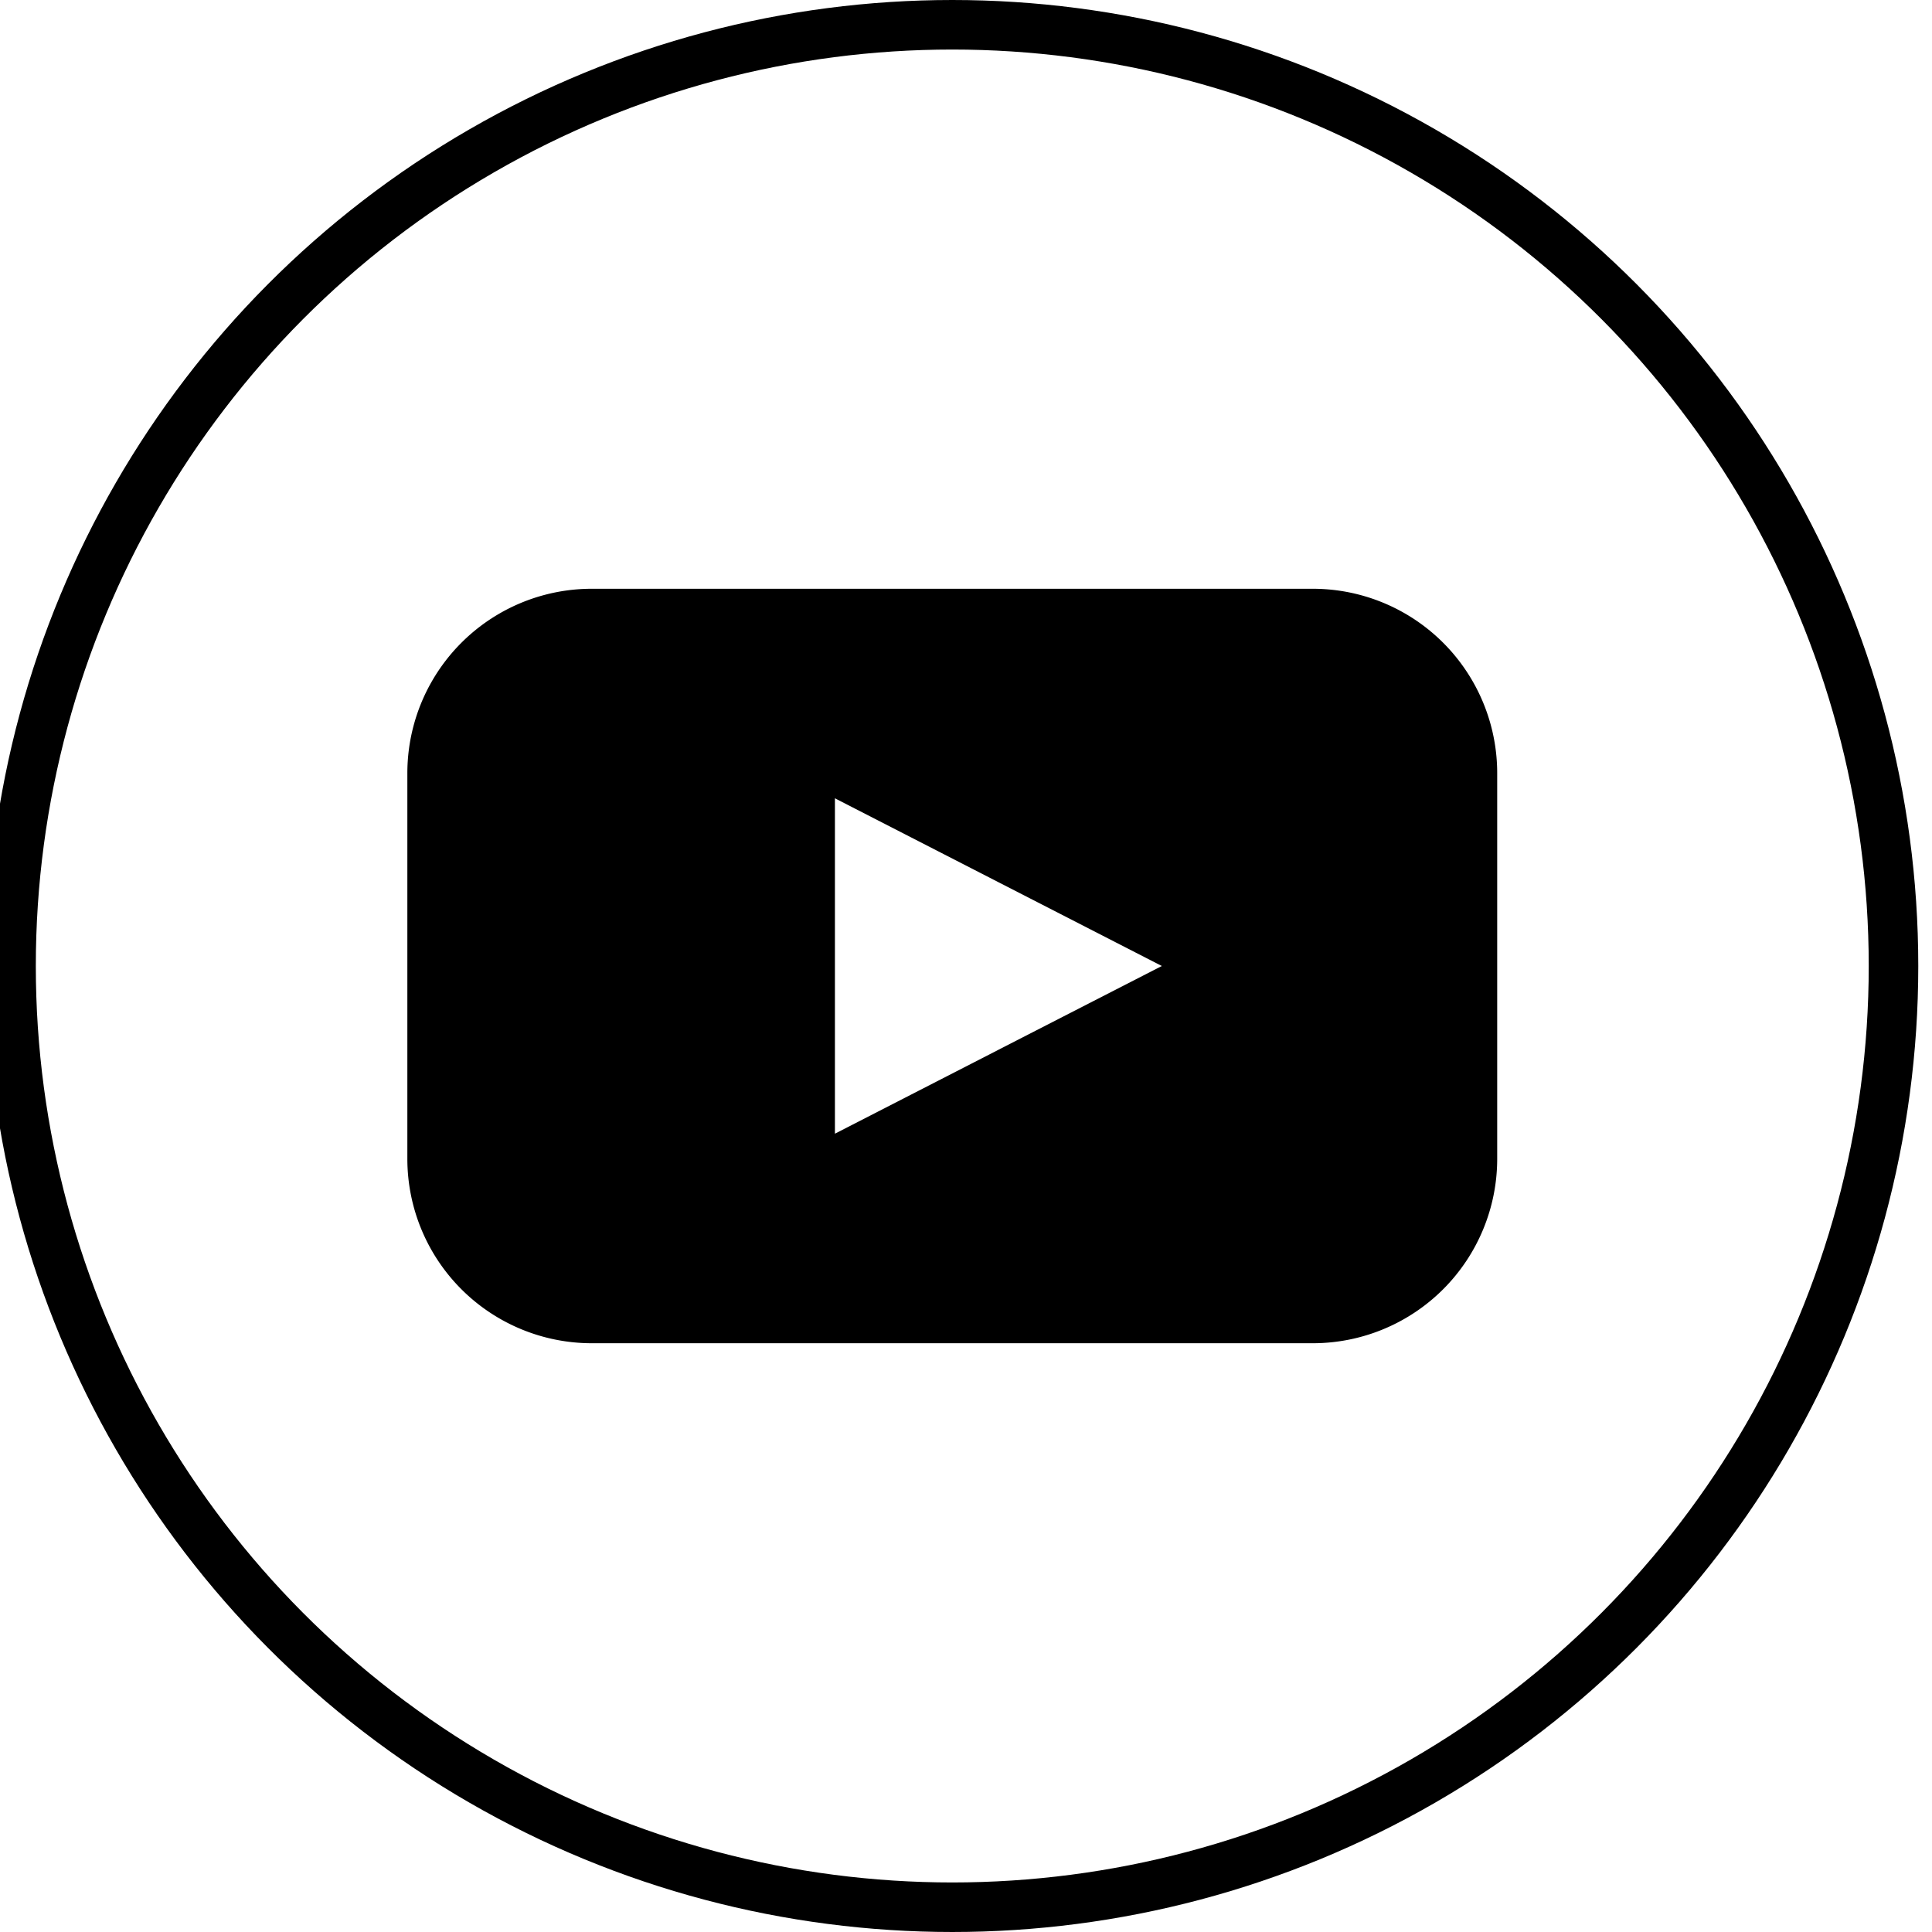
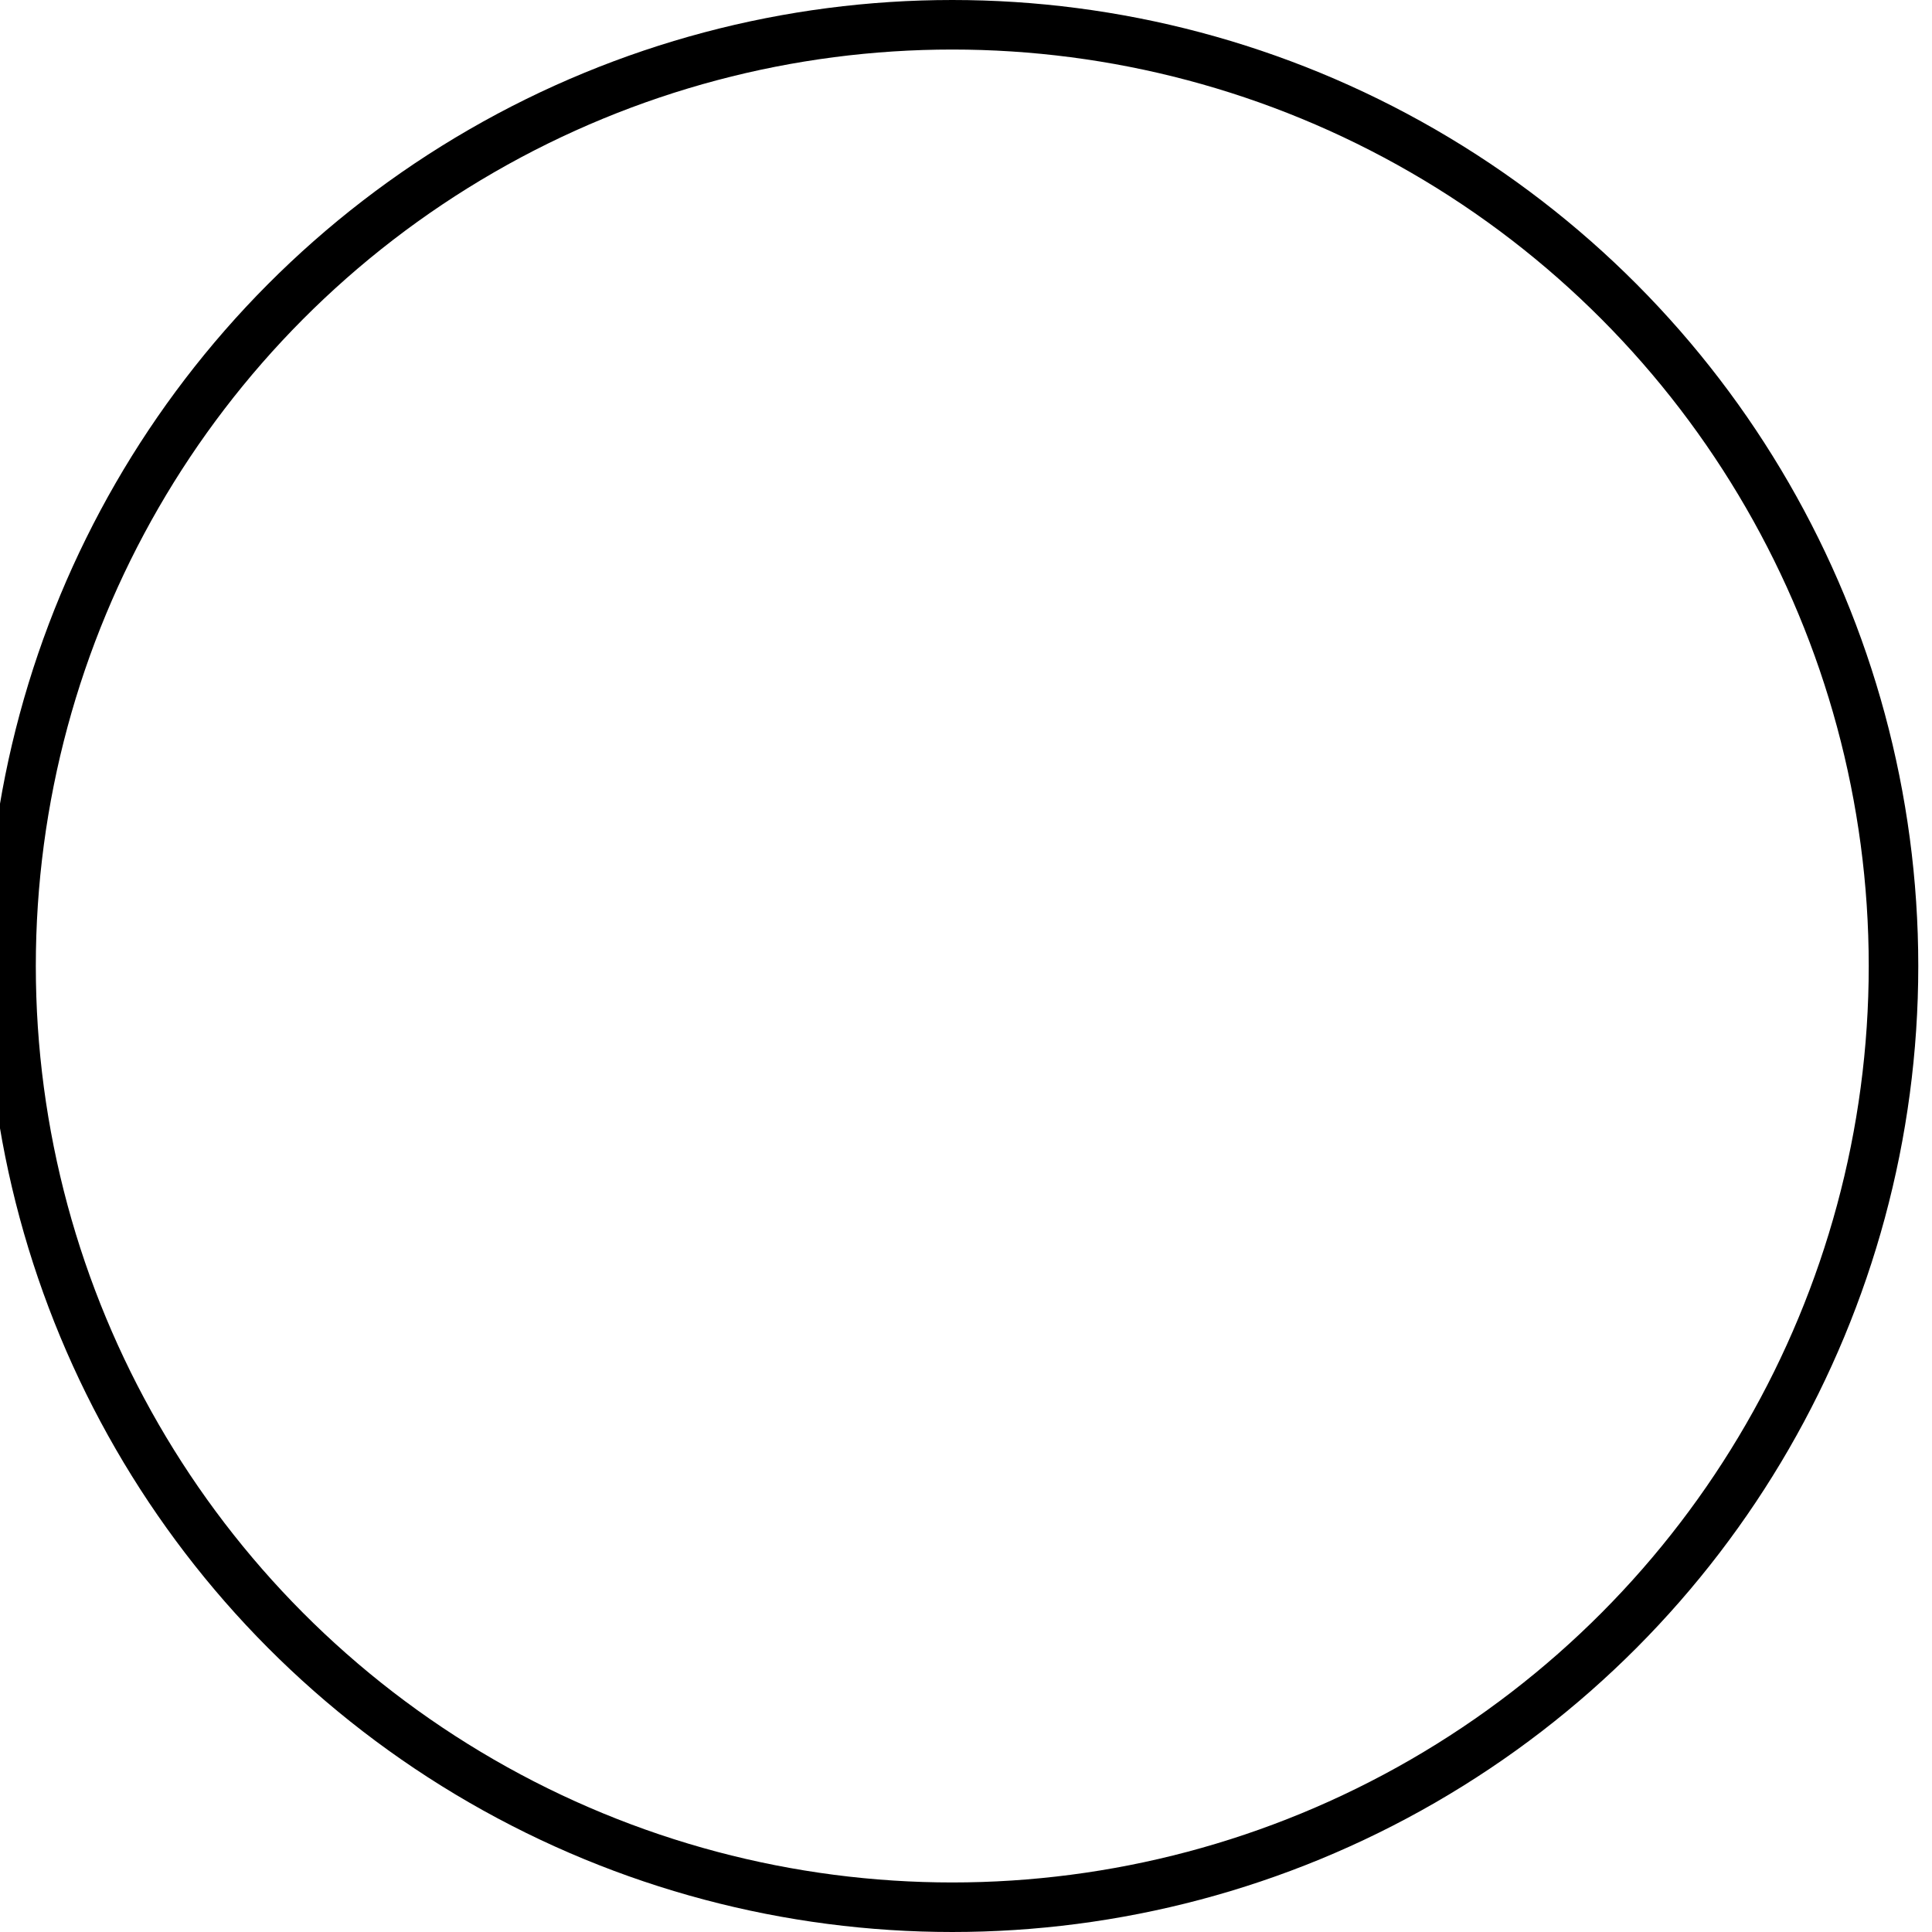
<svg xmlns="http://www.w3.org/2000/svg" width="39" height="39" viewBox="0 0 39 39">
  <g transform="translate(.223 .5)" fill="none" fill-rule="evenodd">
    <circle stroke="#000" cx="19" cy="19" r="19" />
-     <path d="M26.277 11.385H11.723A3.723 3.723 0 0 0 8 15.108v7.784a3.723 3.723 0 0 0 3.723 3.723h14.554A3.723 3.723 0 0 0 30 22.892v-7.784a3.723 3.723 0 0 0-3.723-3.723zm-6.346 9.307-3.3 1.693v-6.77l3.3 1.693L23.23 19l-3.3 1.692z" fill="#000" fill-rule="nonzero" />
  </g>
</svg>